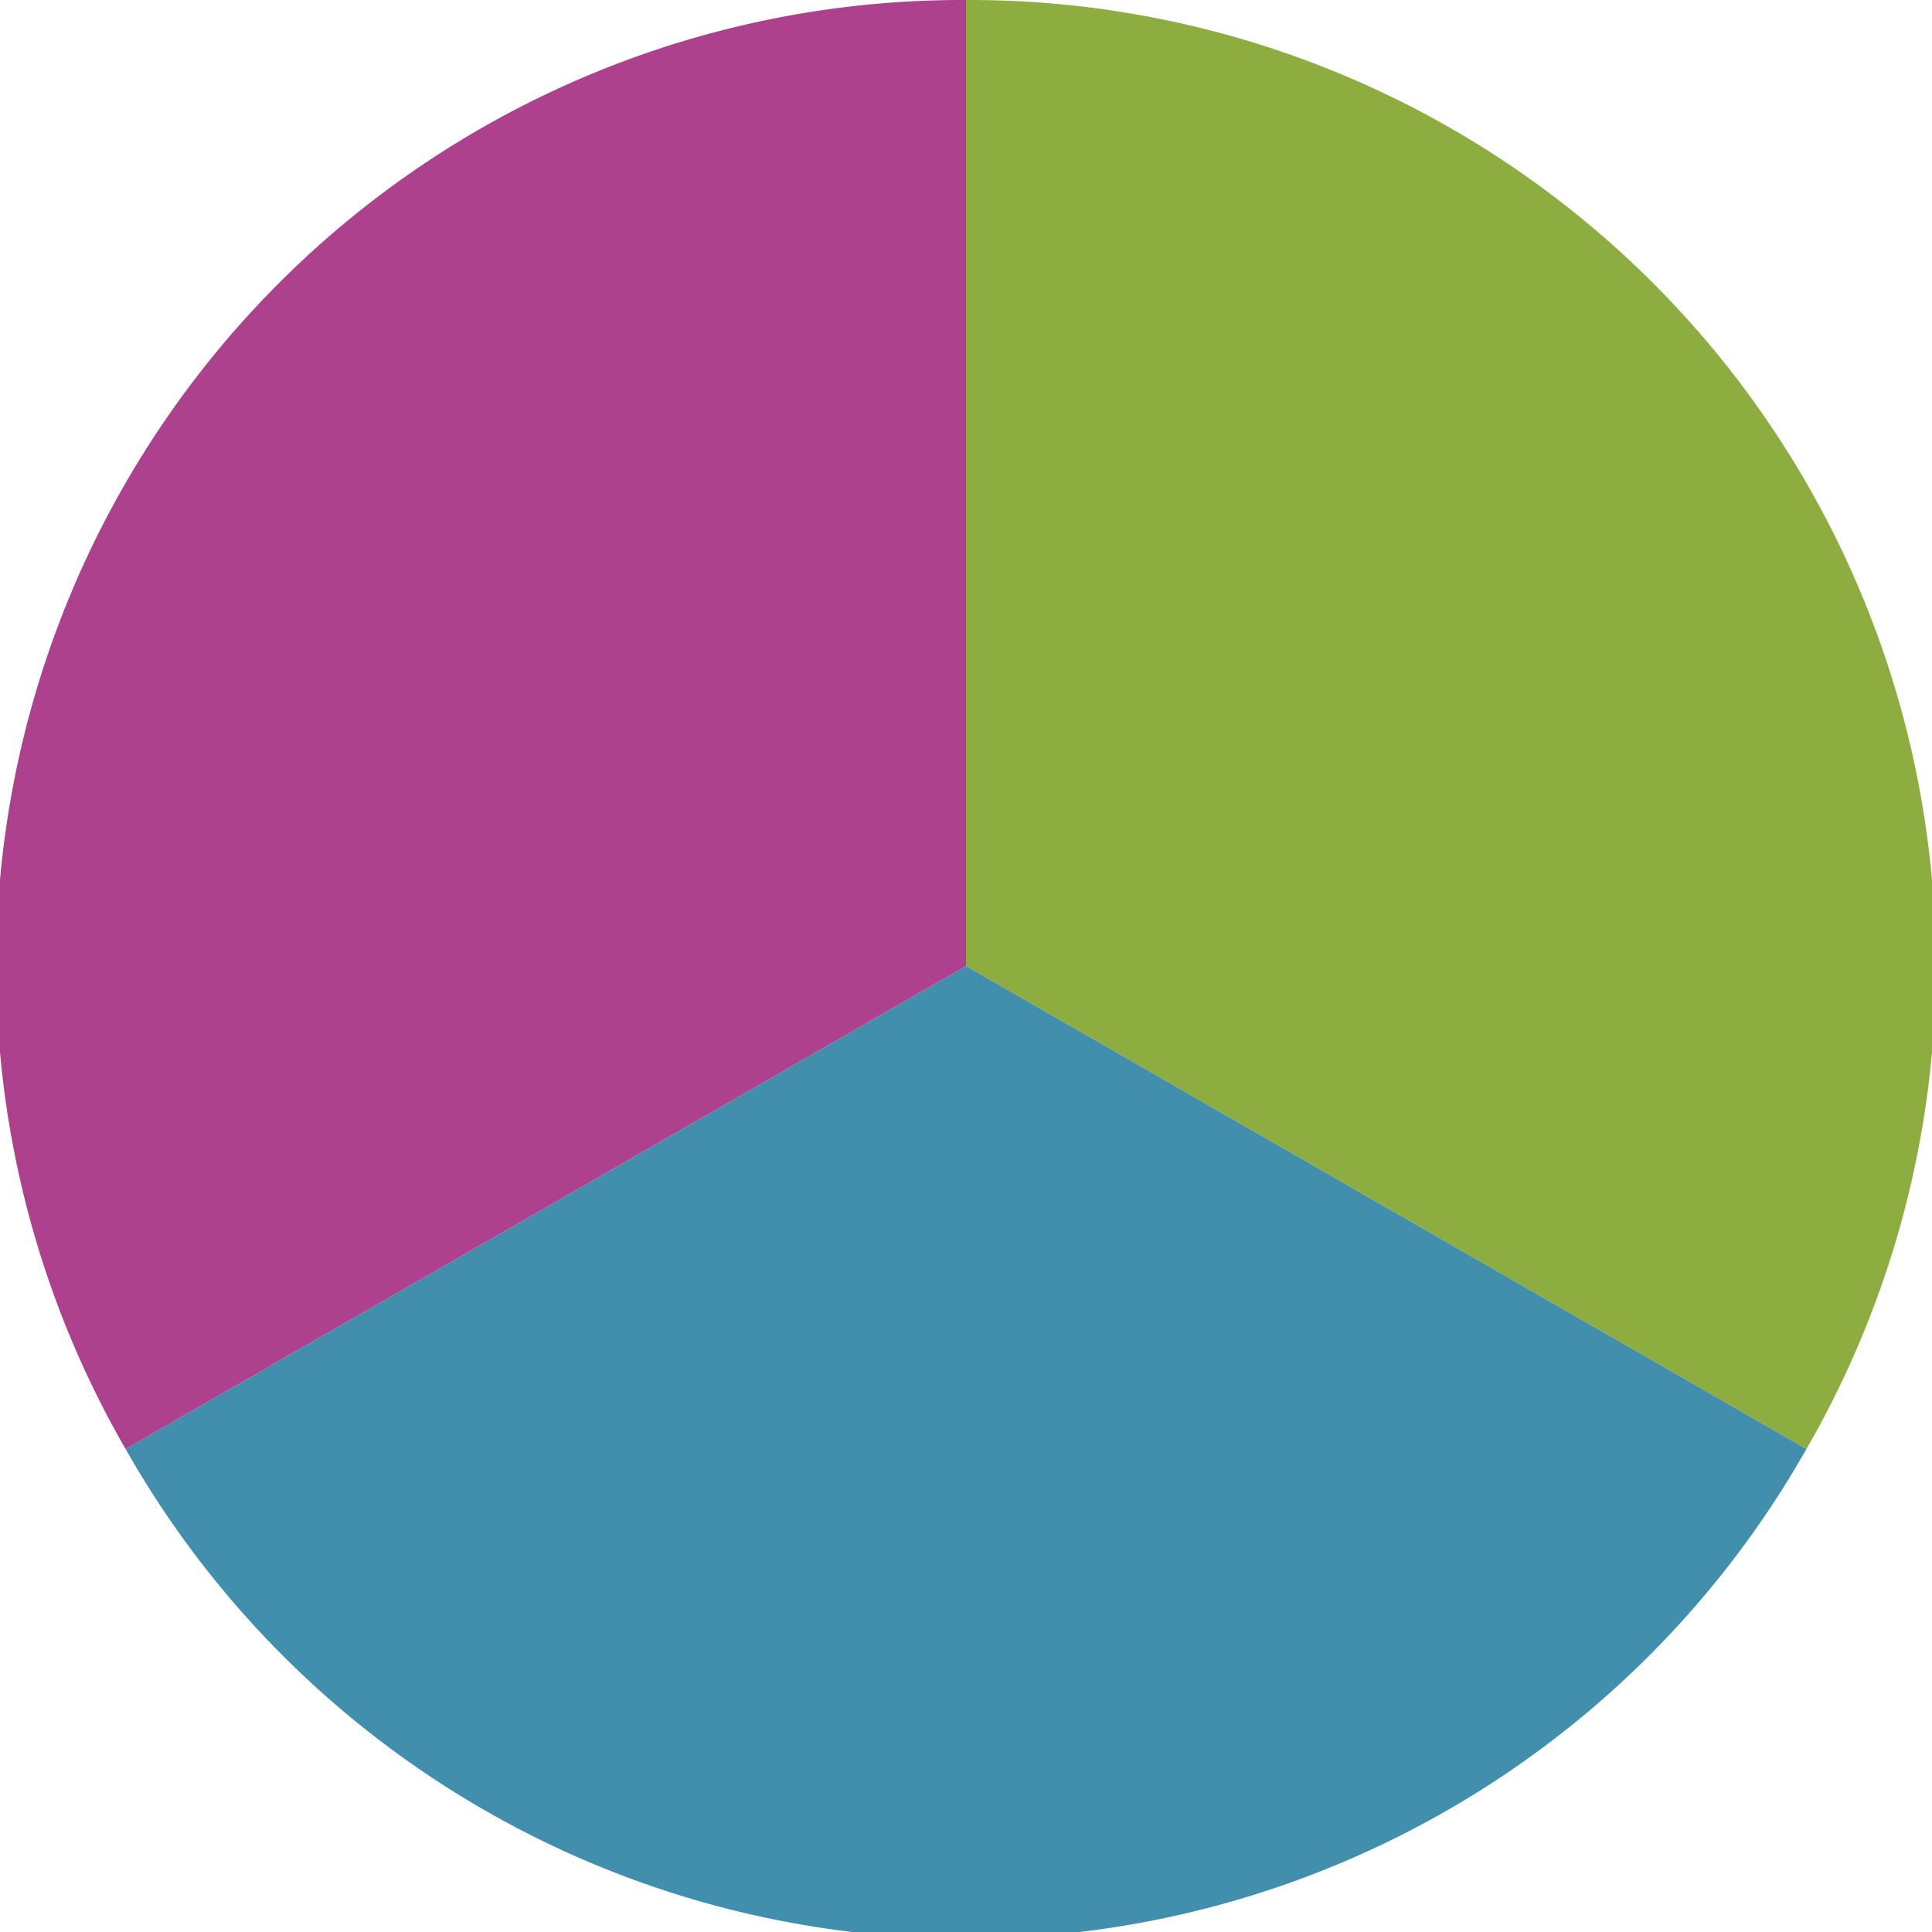
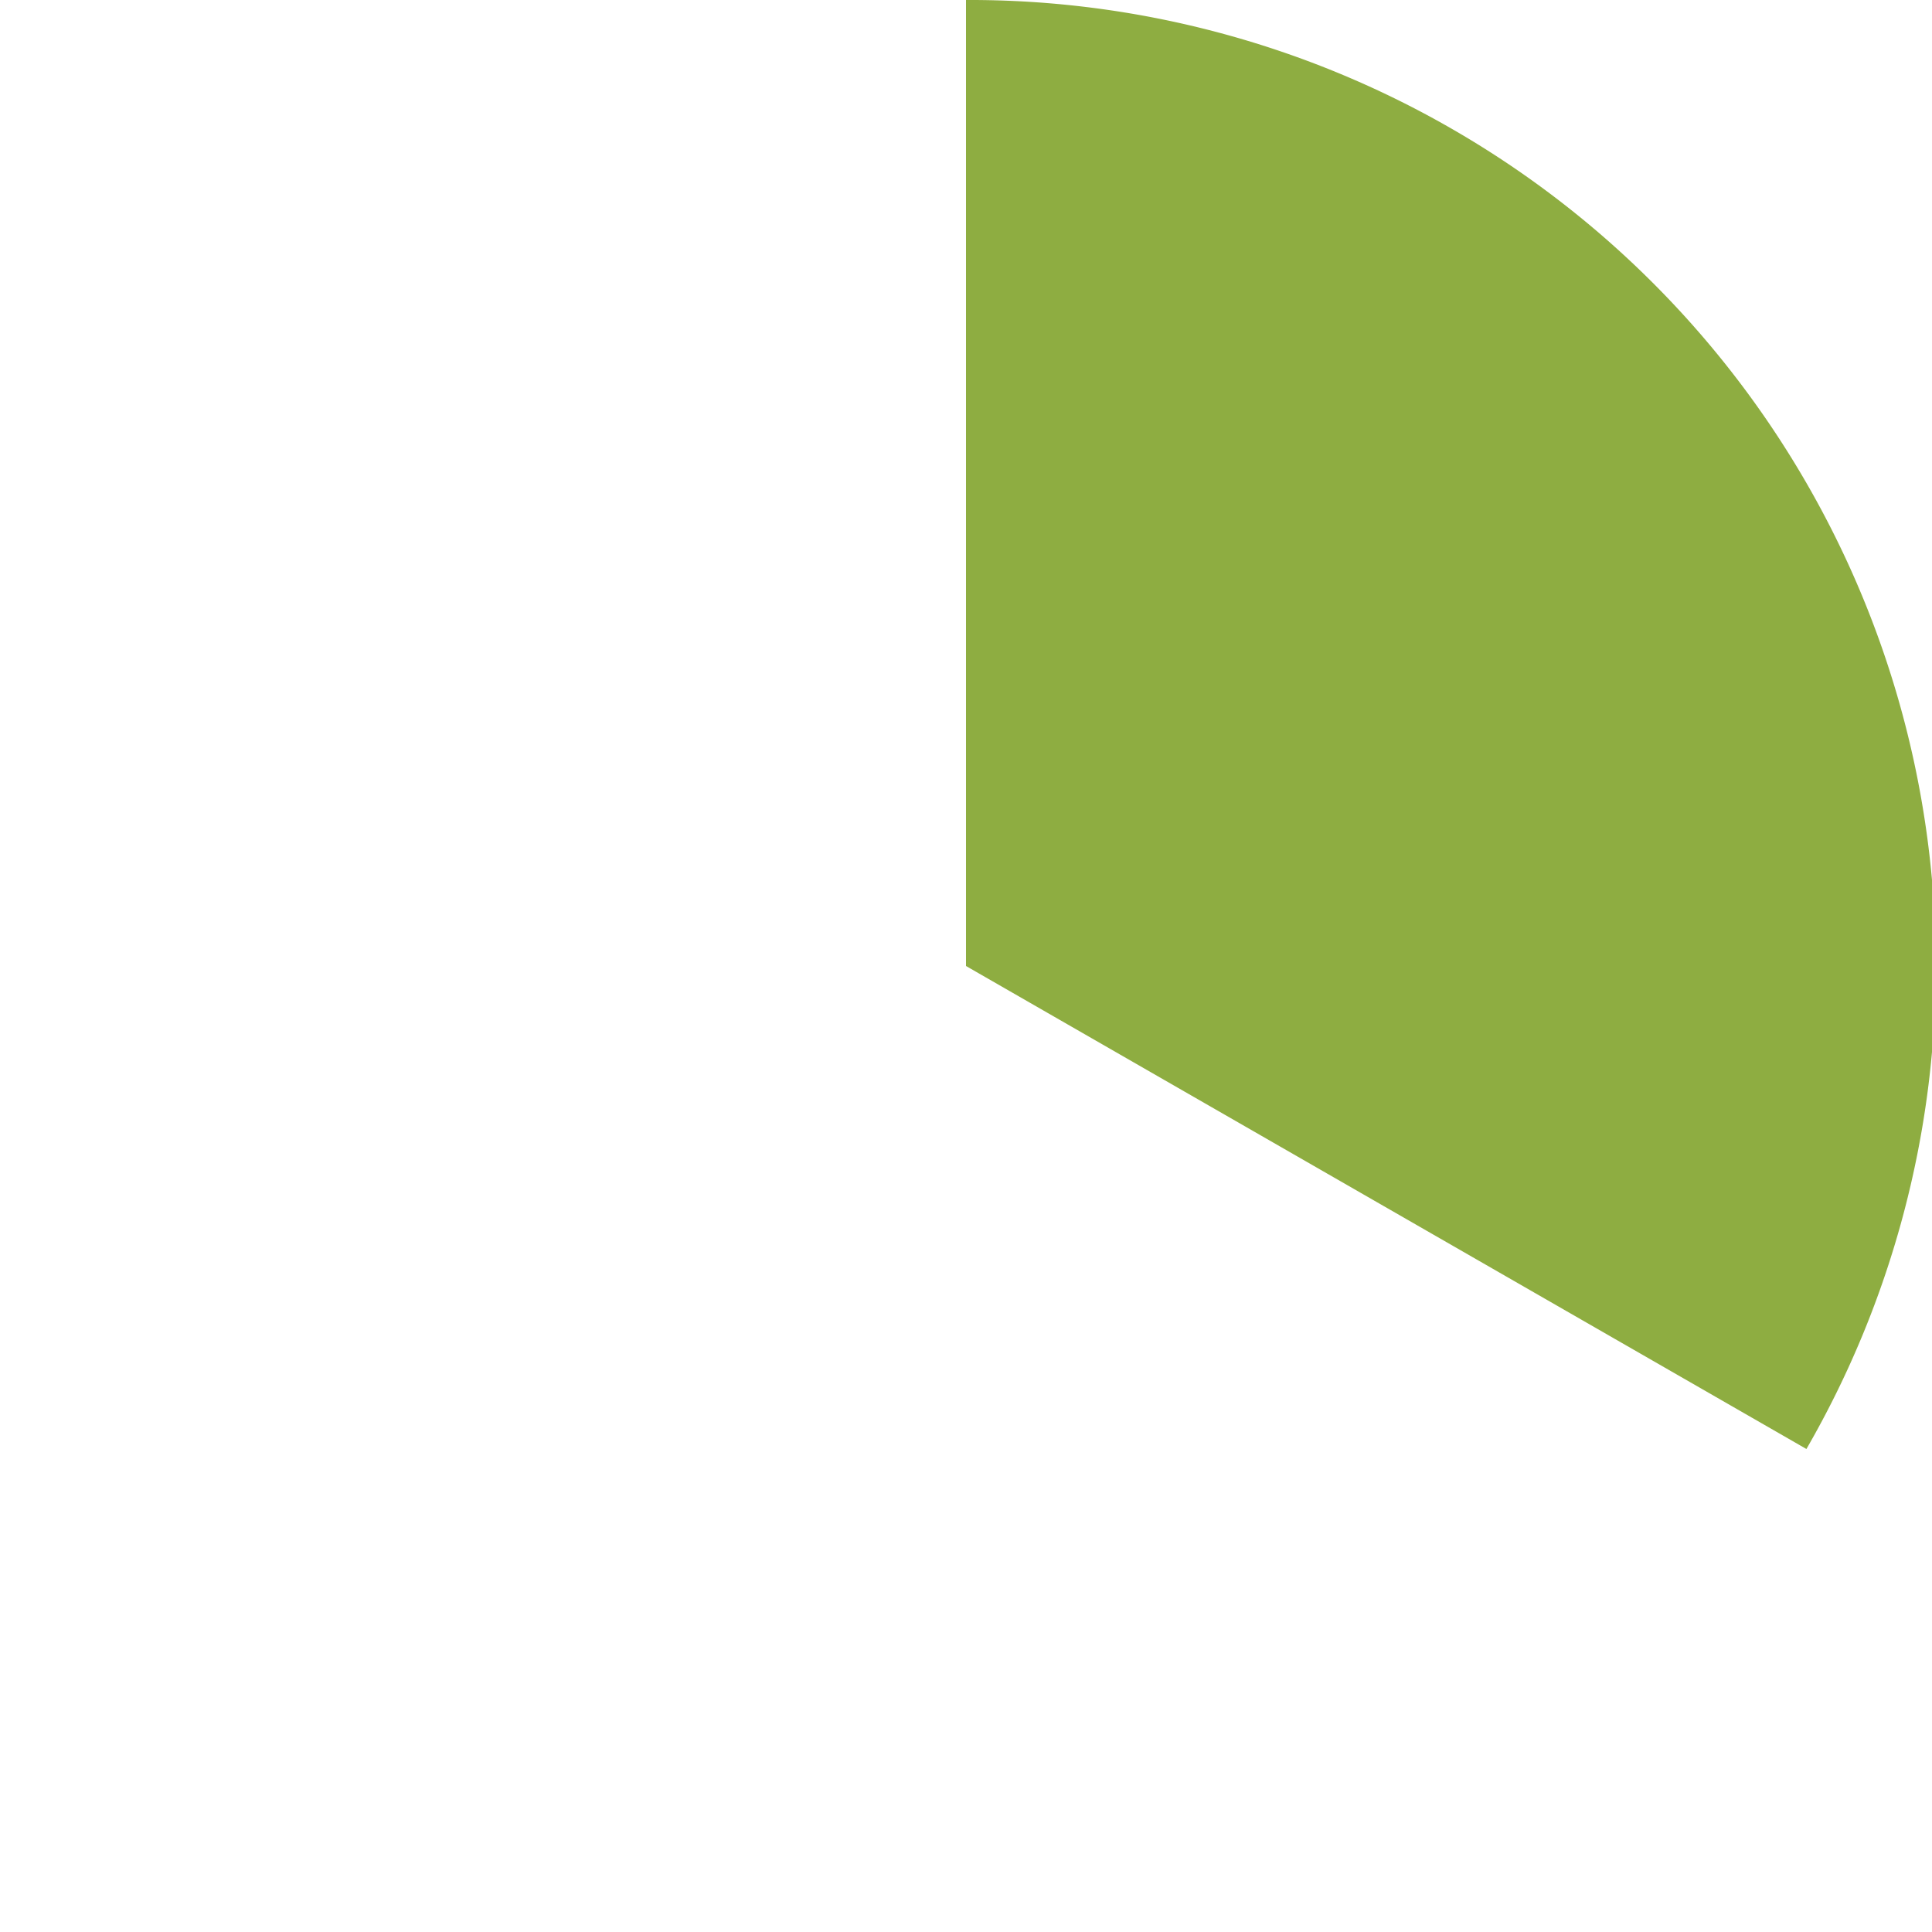
<svg xmlns="http://www.w3.org/2000/svg" width="500" height="500" viewBox="-1 -1 2 2">
  <path d="M 0 -1               A 1,1 0 0,1 0.87 0.5             L 0,0              z" fill="#8ead41" />
-   <path d="M 0.87 0.5               A 1,1 0 0,1 -0.87 0.5             L 0,0              z" fill="#418ead" />
-   <path d="M -0.87 0.5               A 1,1 0 0,1 -0 -1             L 0,0              z" fill="#ad418e" />
</svg>